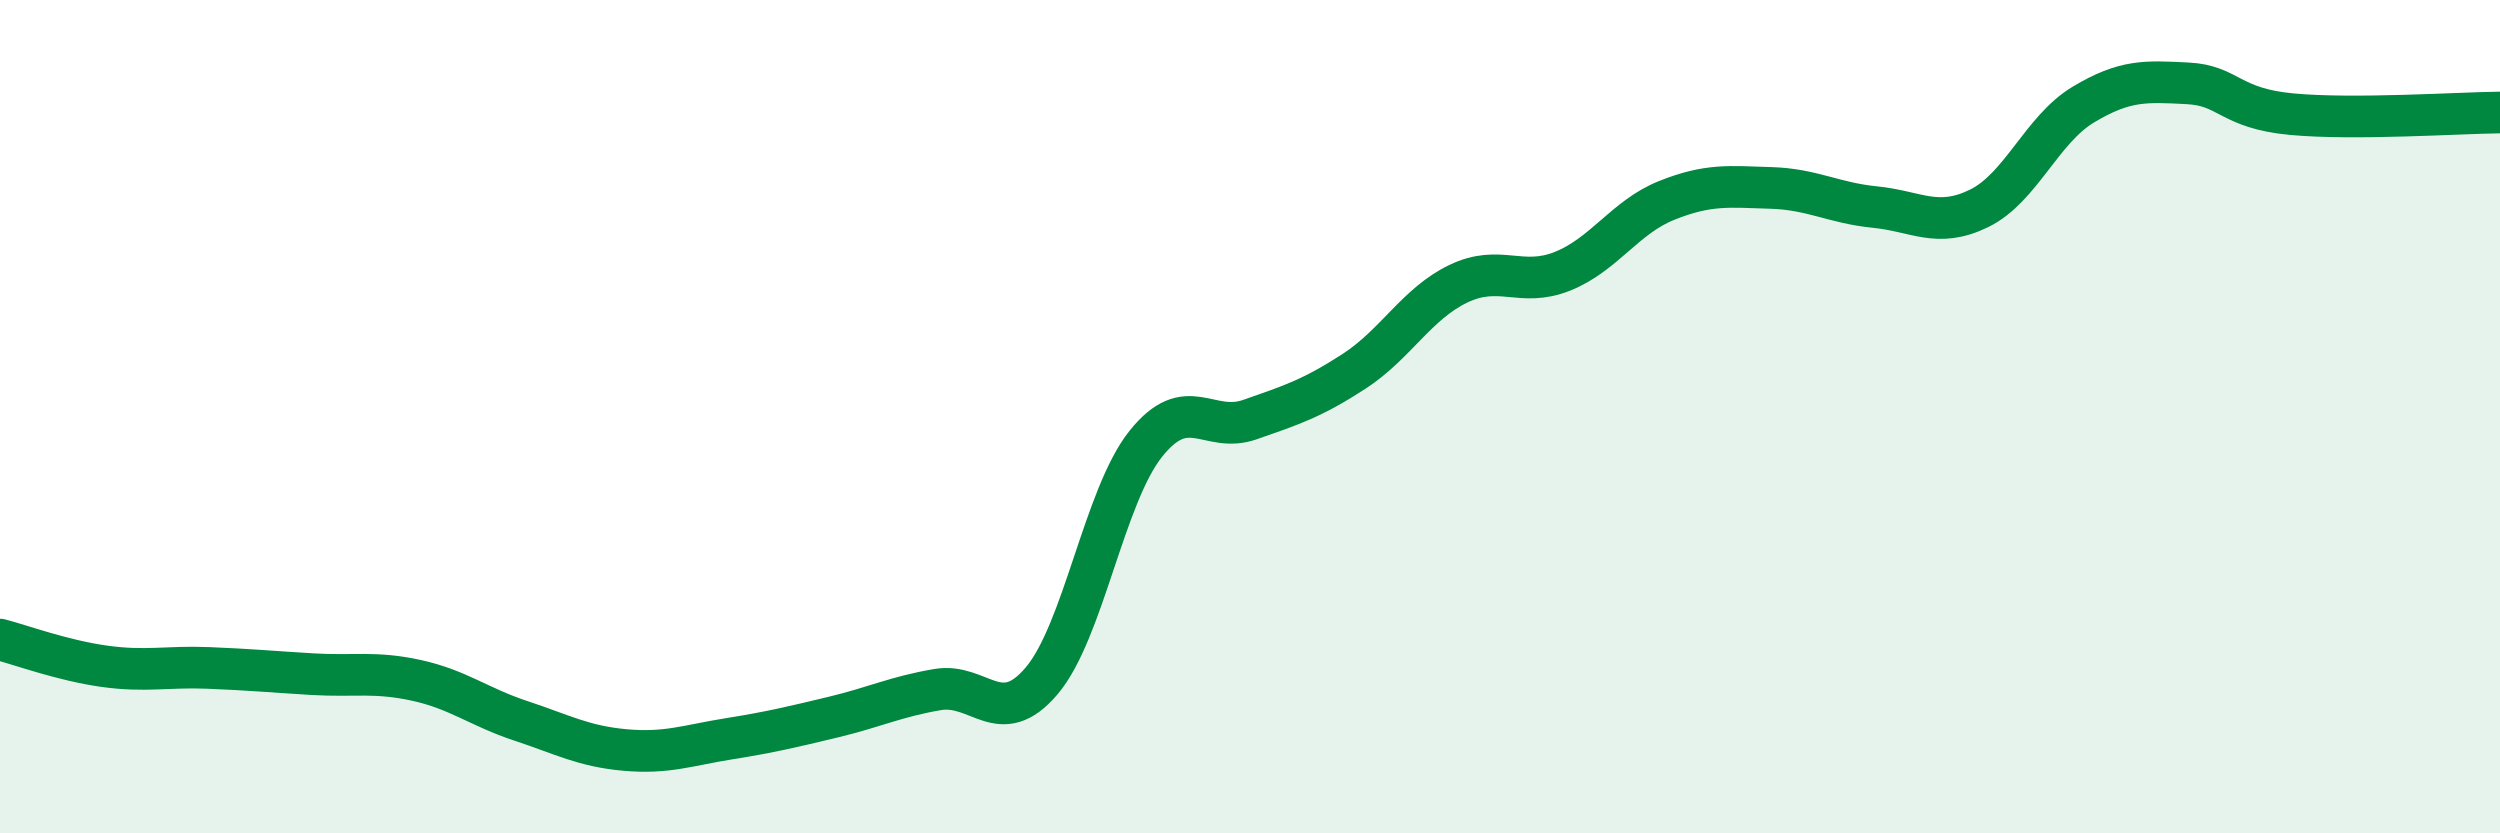
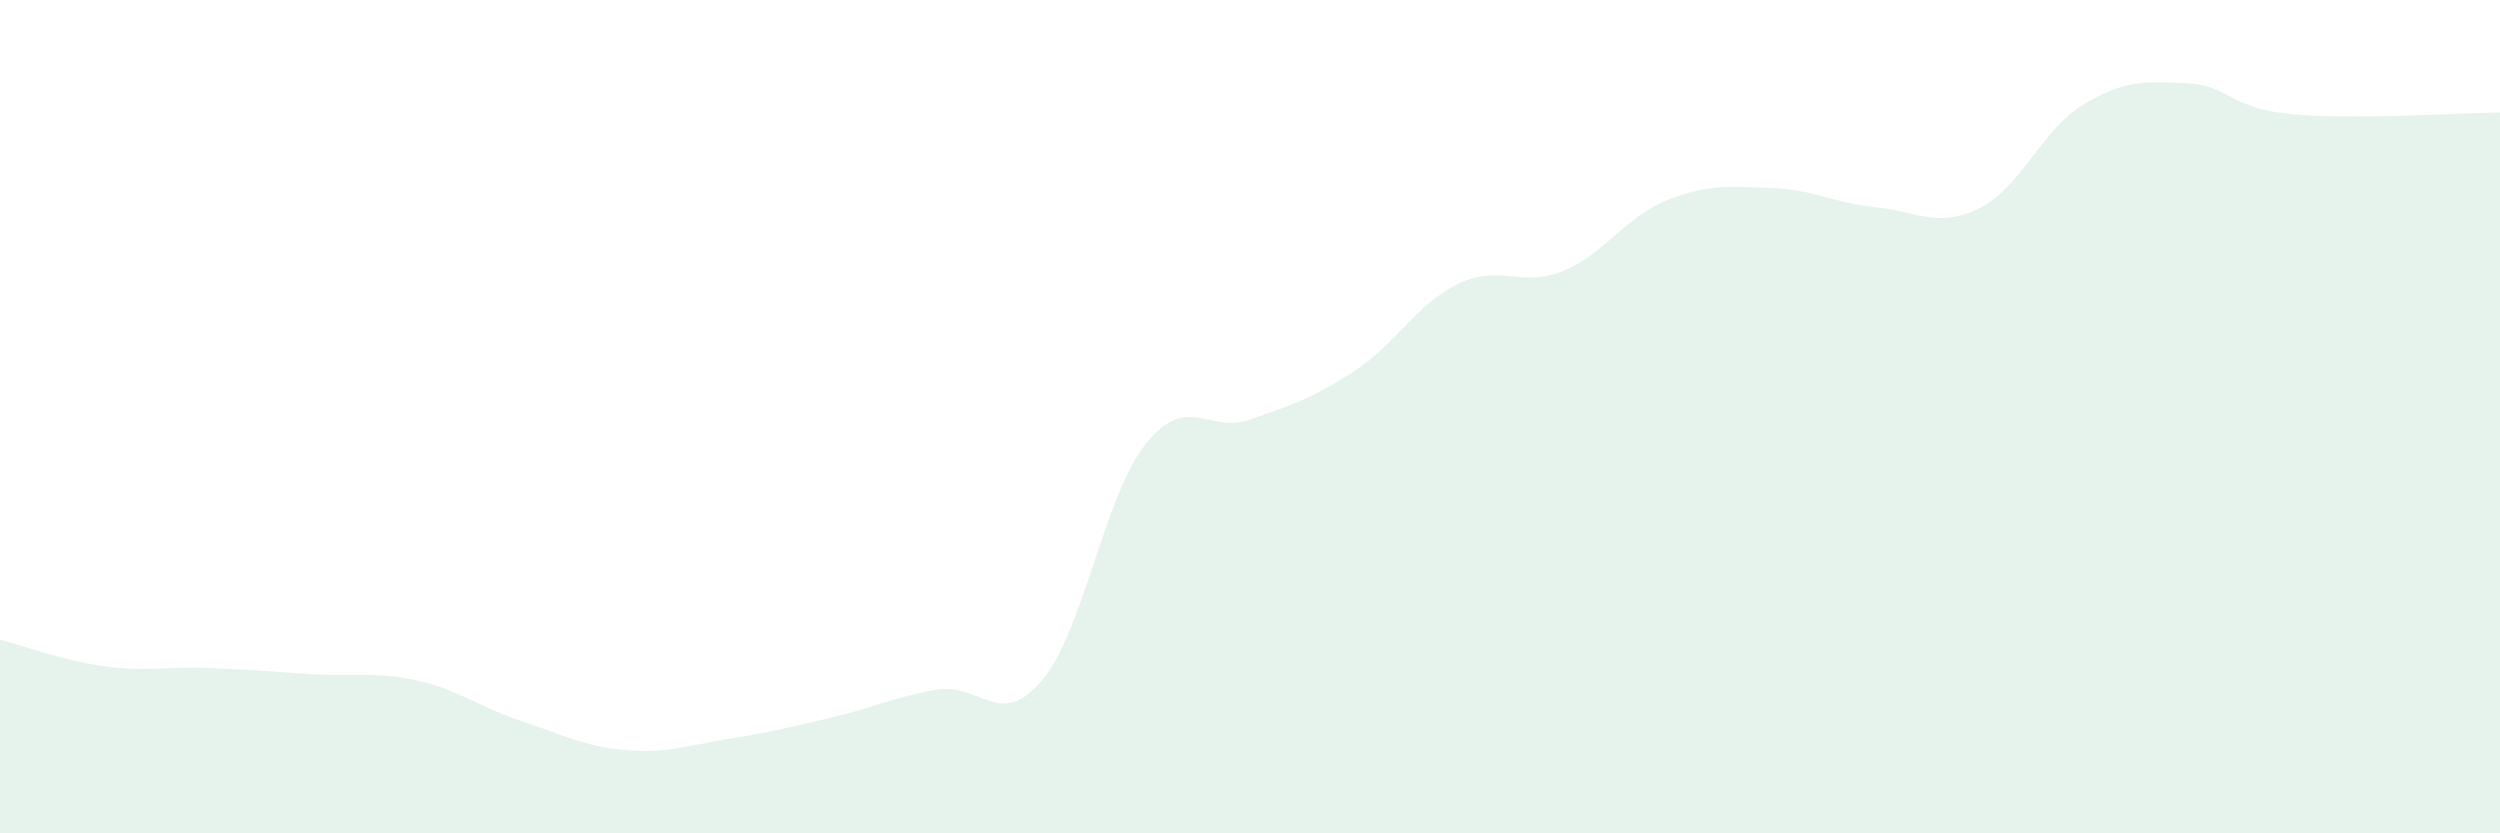
<svg xmlns="http://www.w3.org/2000/svg" width="60" height="20" viewBox="0 0 60 20">
  <path d="M 0,15.35 C 0.5,15.48 1.5,15.85 2.5,15.99 C 3.5,16.13 4,15.99 5,16.03 C 6,16.07 6.5,16.12 7.5,16.18 C 8.5,16.24 9,16.11 10,16.33 C 11,16.55 11.5,16.97 12.5,17.3 C 13.5,17.63 14,17.91 15,18 C 16,18.09 16.5,17.89 17.5,17.73 C 18.5,17.57 19,17.45 20,17.21 C 21,16.97 21.5,16.72 22.5,16.55 C 23.5,16.38 24,17.52 25,16.34 C 26,15.16 26.5,11.9 27.5,10.65 C 28.5,9.4 29,10.42 30,10.07 C 31,9.72 31.5,9.56 32.5,8.91 C 33.5,8.26 34,7.29 35,6.81 C 36,6.33 36.5,6.91 37.5,6.51 C 38.5,6.11 39,5.21 40,4.81 C 41,4.41 41.5,4.48 42.5,4.51 C 43.5,4.54 44,4.87 45,4.97 C 46,5.07 46.5,5.49 47.5,5 C 48.5,4.51 49,3.11 50,2.51 C 51,1.91 51.5,1.95 52.5,2 C 53.5,2.05 53.5,2.6 55,2.74 C 56.5,2.88 59,2.71 60,2.7L60 20L0 20Z" fill="#008740" opacity="0.1" stroke-linecap="round" stroke-linejoin="round" />
-   <path d="M 0,15.35 C 0.5,15.48 1.5,15.85 2.5,15.99 C 3.5,16.13 4,15.99 5,16.03 C 6,16.07 6.5,16.12 7.5,16.18 C 8.5,16.24 9,16.11 10,16.33 C 11,16.55 11.5,16.97 12.5,17.3 C 13.5,17.63 14,17.91 15,18 C 16,18.09 16.5,17.89 17.5,17.73 C 18.5,17.57 19,17.45 20,17.21 C 21,16.97 21.5,16.72 22.5,16.55 C 23.5,16.38 24,17.52 25,16.34 C 26,15.16 26.5,11.9 27.5,10.65 C 28.5,9.4 29,10.42 30,10.07 C 31,9.72 31.5,9.56 32.5,8.91 C 33.5,8.26 34,7.29 35,6.81 C 36,6.33 36.5,6.91 37.5,6.51 C 38.5,6.11 39,5.21 40,4.81 C 41,4.41 41.5,4.48 42.5,4.51 C 43.5,4.54 44,4.87 45,4.97 C 46,5.07 46.5,5.49 47.5,5 C 48.5,4.51 49,3.11 50,2.51 C 51,1.91 51.5,1.95 52.5,2 C 53.5,2.05 53.5,2.6 55,2.74 C 56.5,2.88 59,2.71 60,2.7" stroke="#008740" stroke-width="1" fill="none" stroke-linecap="round" stroke-linejoin="round" />
</svg>